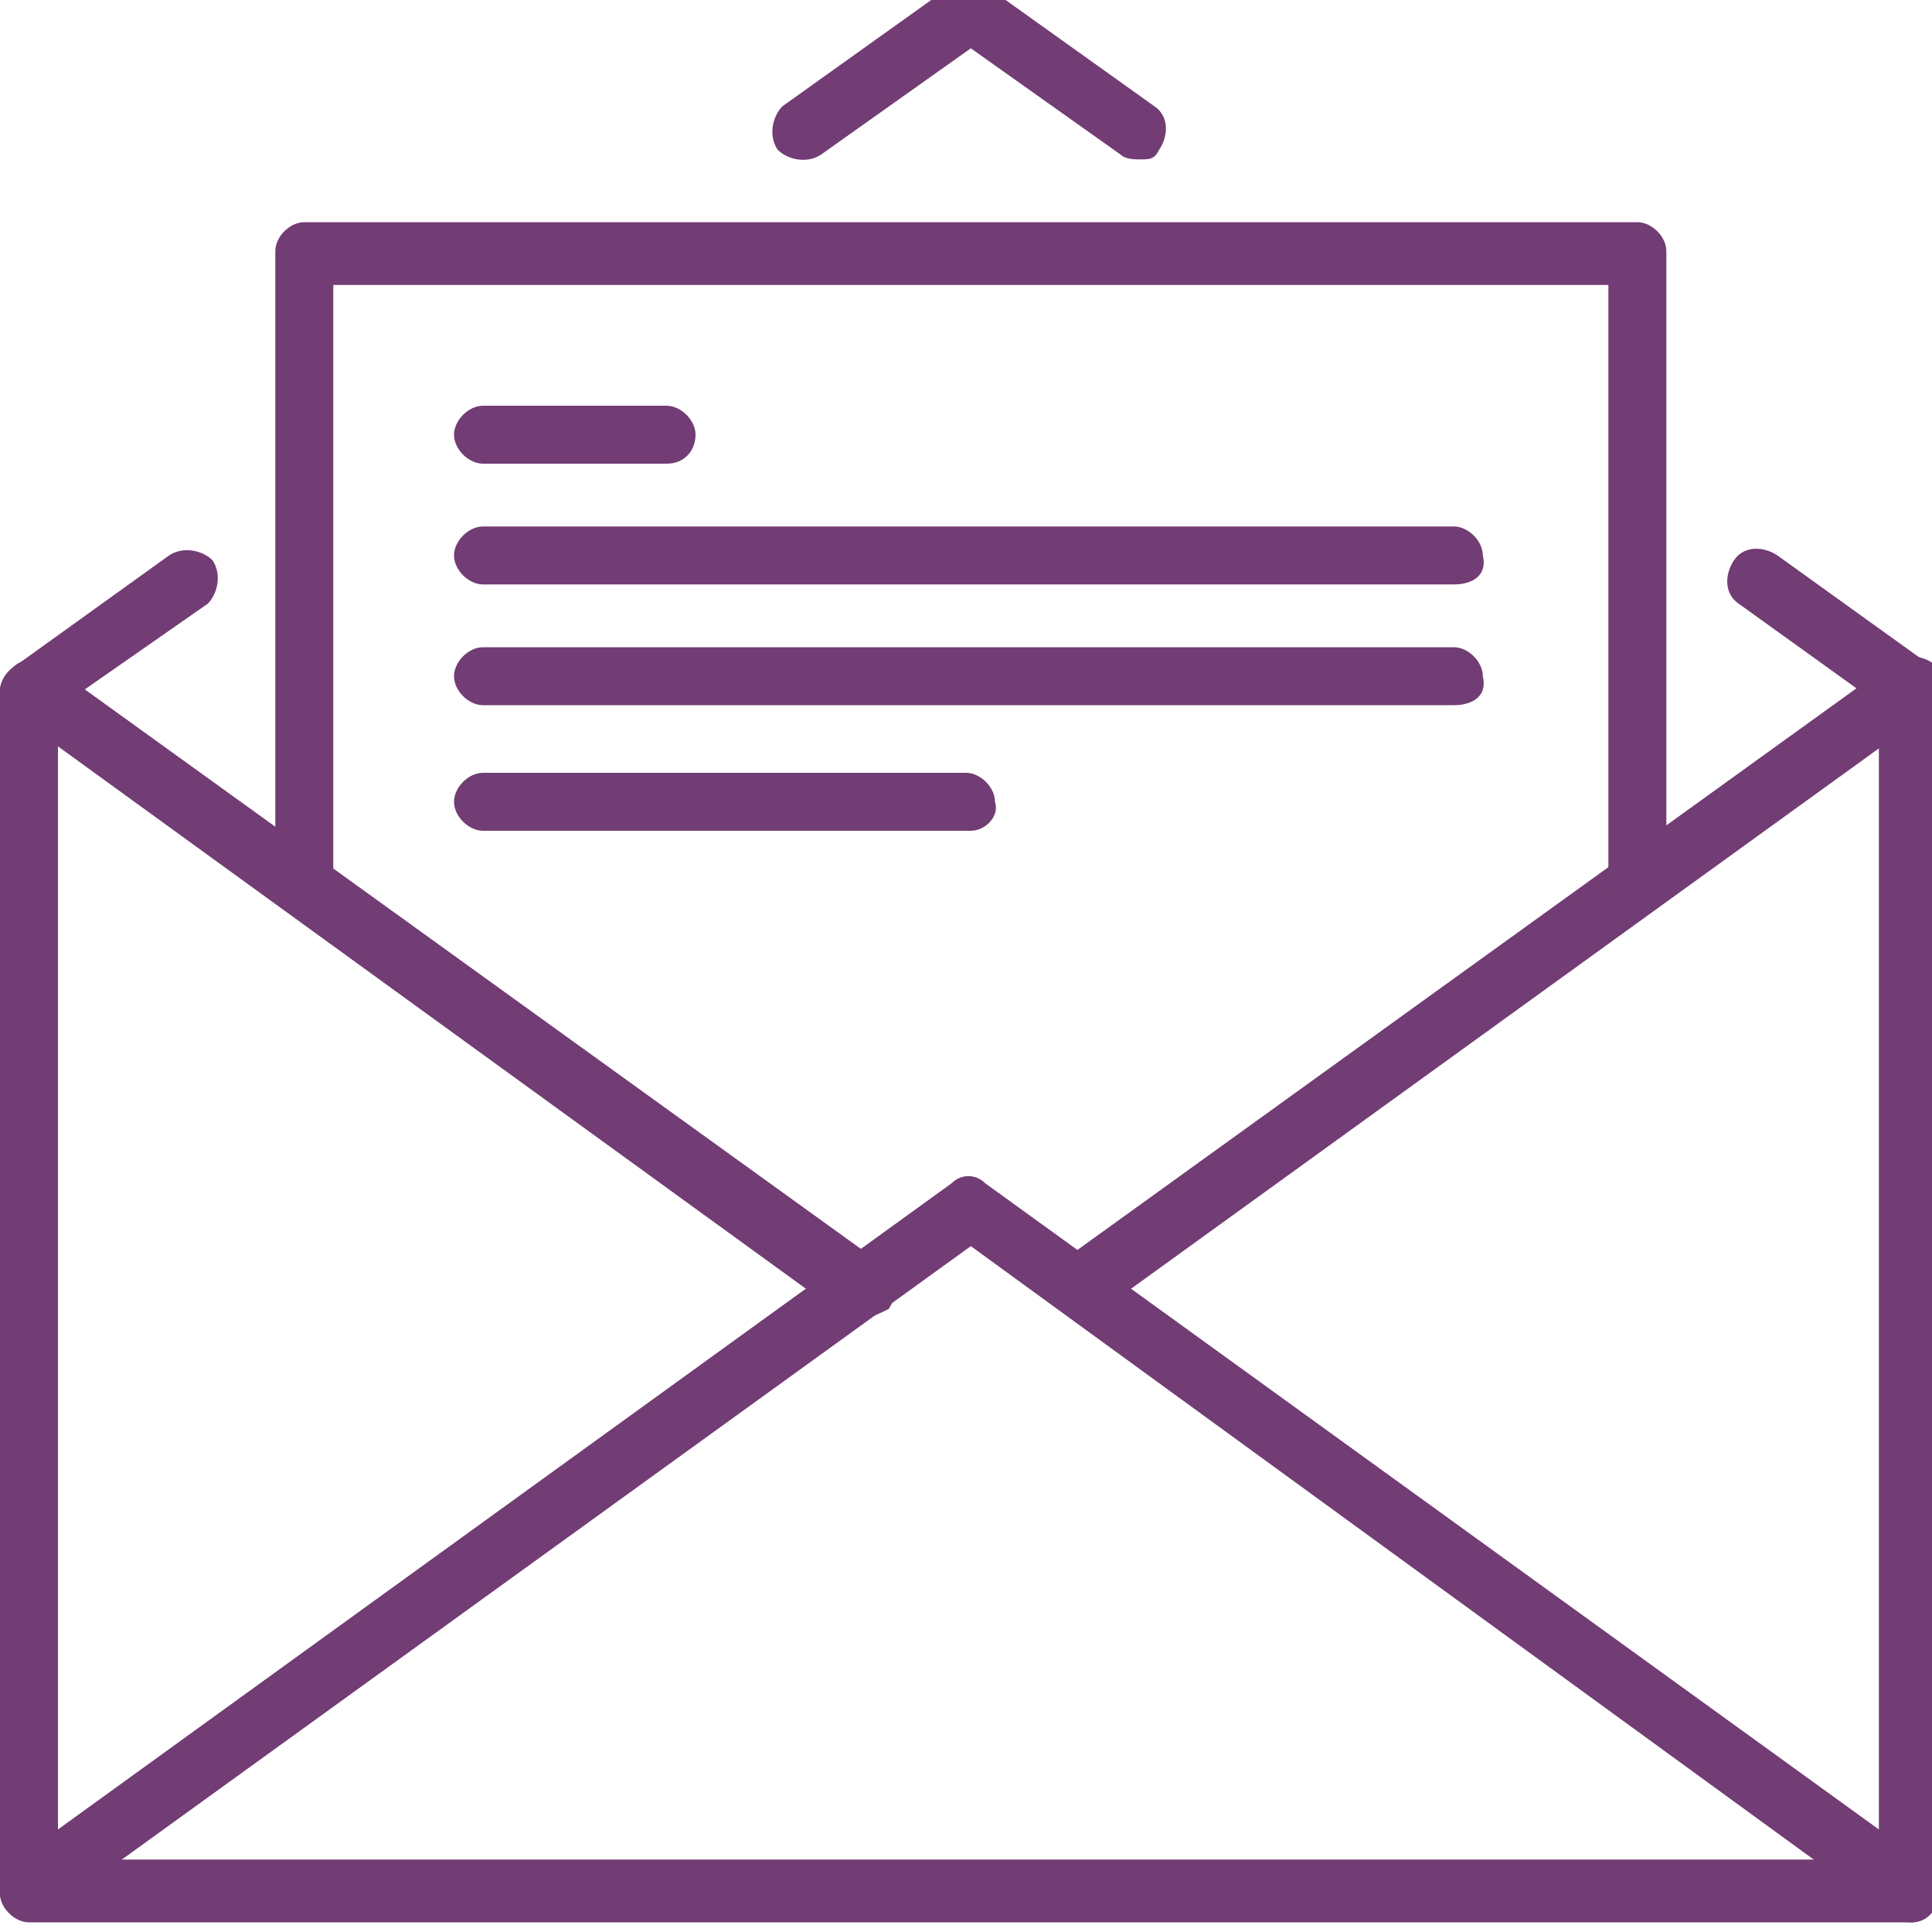
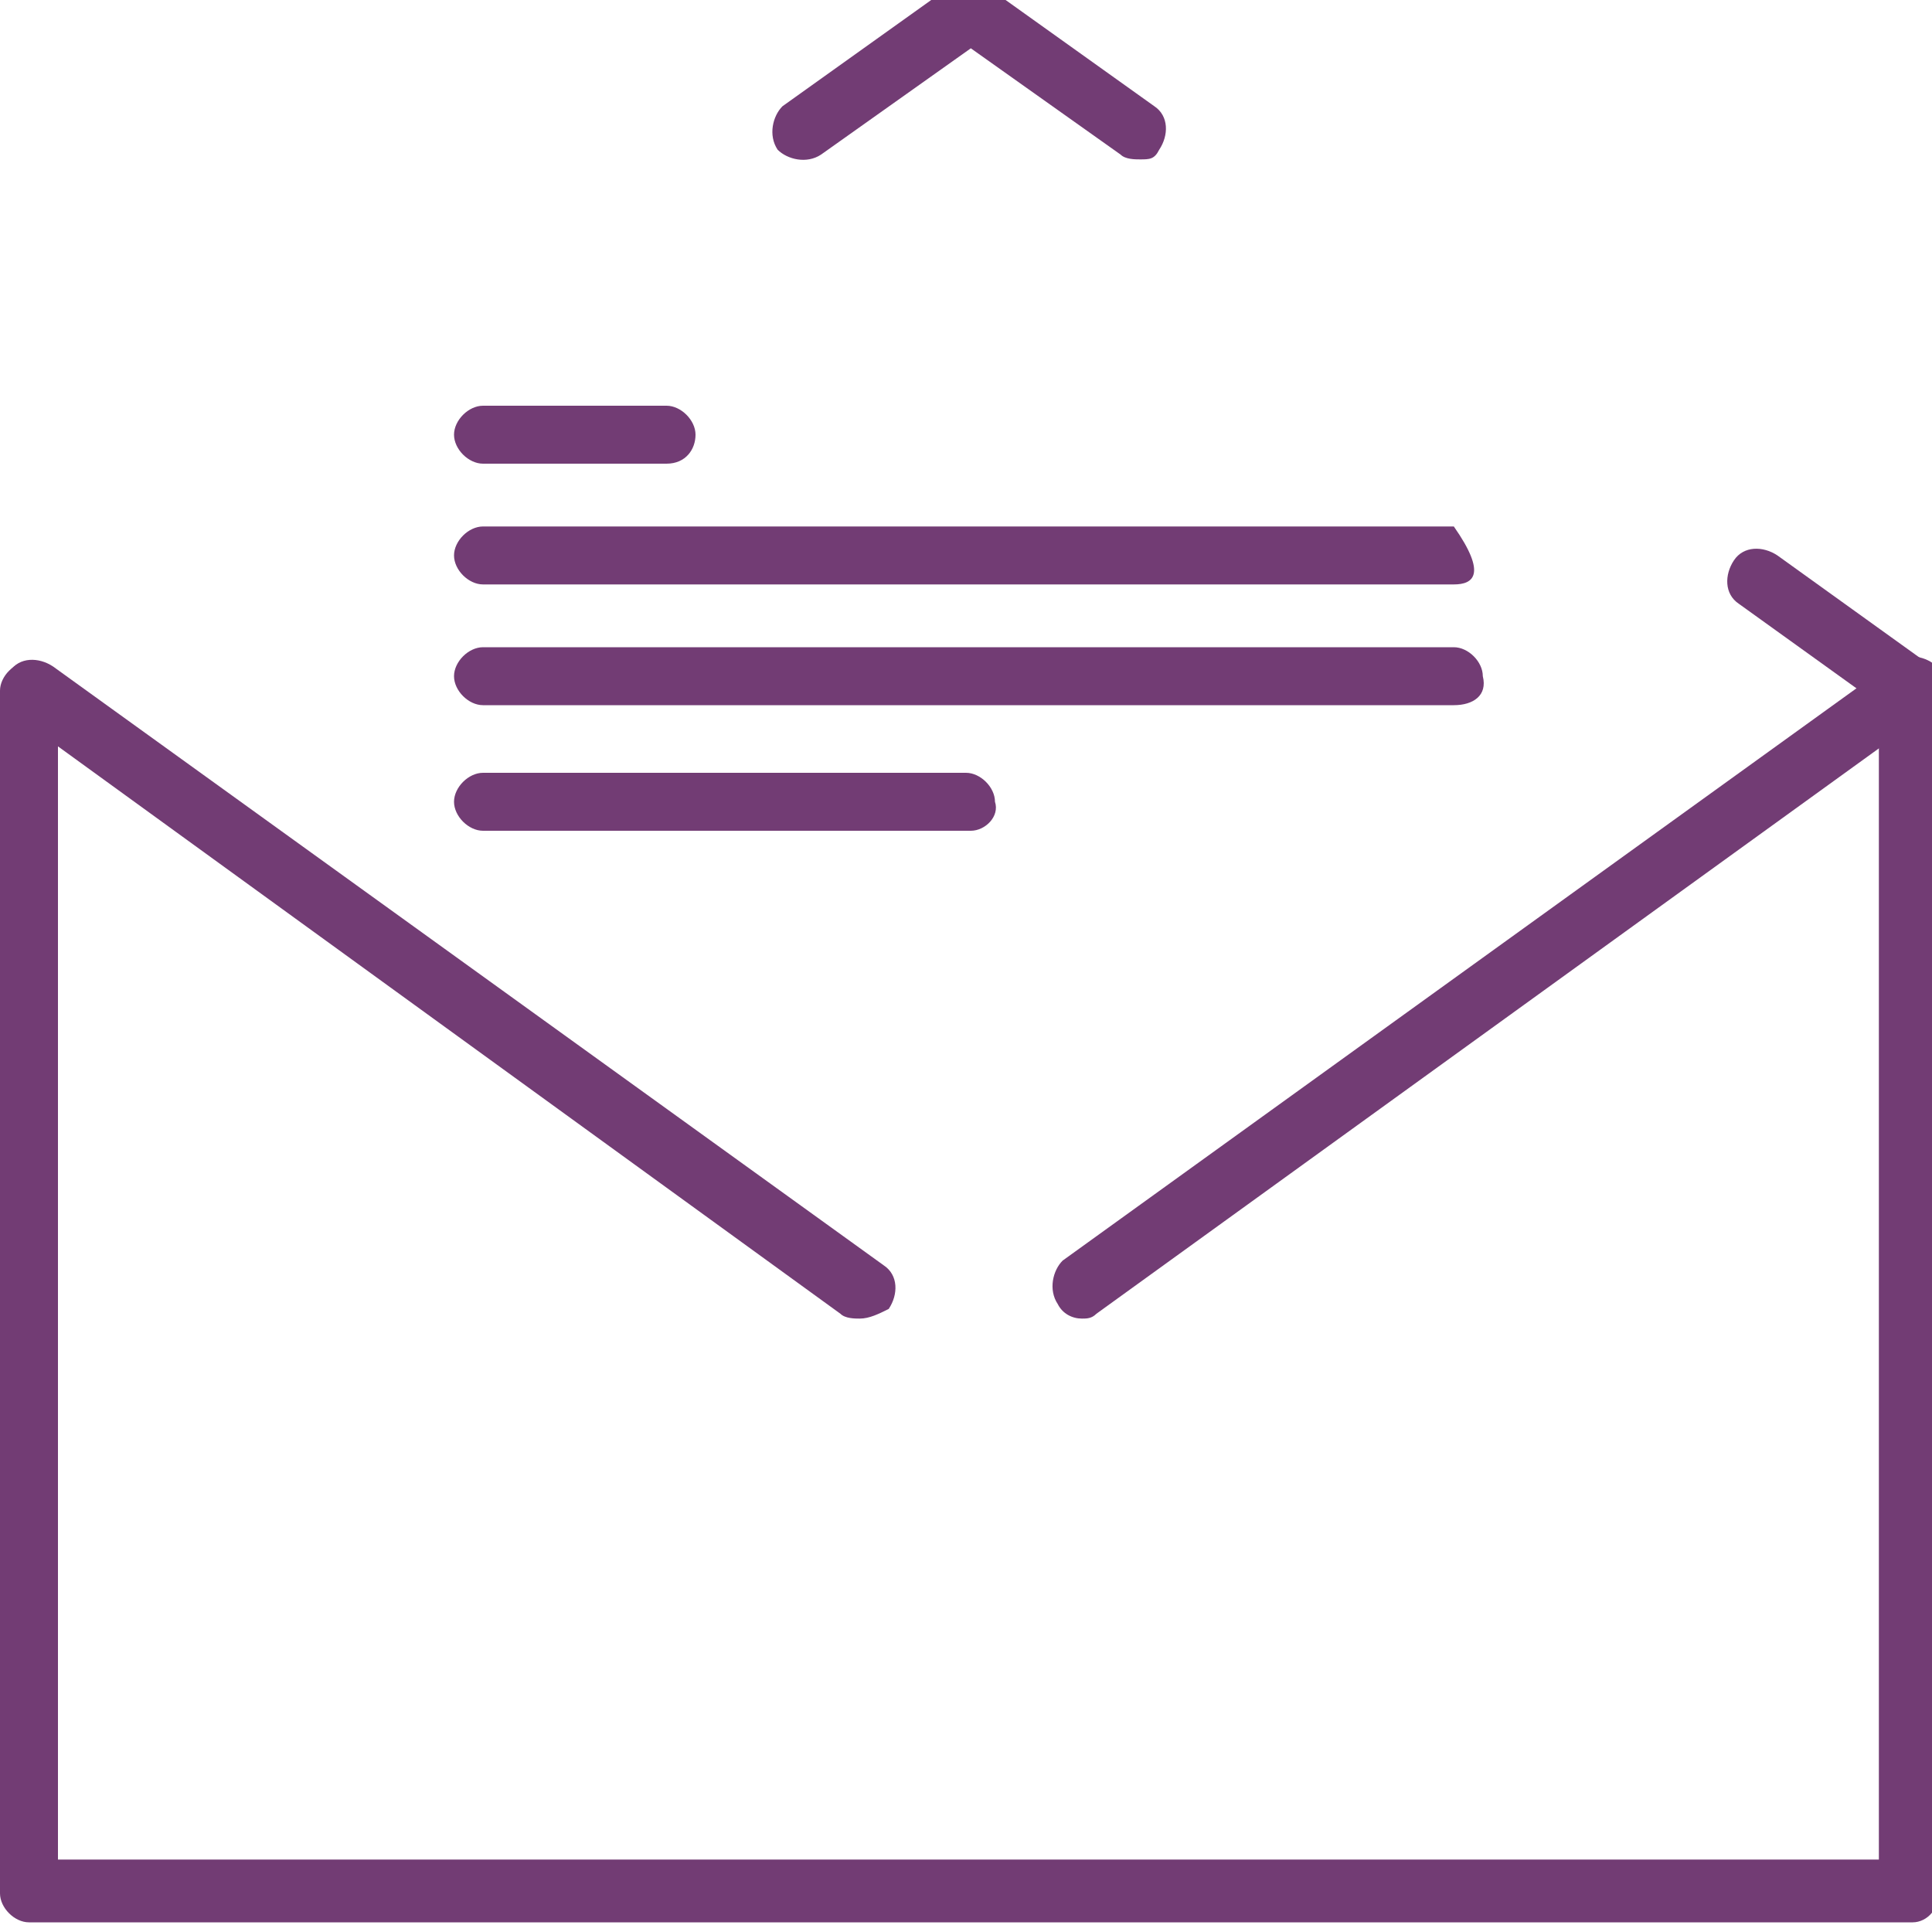
<svg xmlns="http://www.w3.org/2000/svg" version="1.1" id="Layer_1" x="0px" y="0px" height="69" width="69" viewBox="0 0 40 40" style="enable-background:new 0 0 40 40;" xml:space="preserve">
  <style type="text/css">
	.st0{fill:#723c74;}
</style>
  <g id="mail">
    <g>
      <g>
-         <path class="st0" d="M39.6,39.8c-0.1,0-0.3,0-0.4-0.1L20.1,25.8L1,39.6c-0.3,0.2-0.7,0.1-0.9-0.1c-0.2-0.3-0.1-0.7,0.1-0.9     l19.5-14.1c0.2-0.2,0.5-0.2,0.7,0l19.5,14.1c0.3,0.2,0.3,0.6,0.1,0.9C39.9,39.7,39.7,39.8,39.6,39.8z" />
-       </g>
+         </g>
    </g>
    <g>
      <g>
-         <path class="st0" d="M0.6,14.9c-0.2,0-0.4-0.1-0.5-0.3C-0.1,14.4,0,14,0.3,13.8l3.2-2.3c0.3-0.2,0.7-0.1,0.9,0.1     c0.2,0.3,0.1,0.7-0.1,0.9L1,14.8C0.9,14.9,0.8,14.9,0.6,14.9z" />
-       </g>
+         </g>
    </g>
    <g>
      <g>
        <path class="st0" d="M39.6,39.8H0.6c-0.3,0-0.6-0.3-0.6-0.6V14.3c0-0.3,0.3-0.6,0.6-0.6c0.3,0,0.6,0.3,0.6,0.6v24.2h37.7V14.3     c0-0.3,0.3-0.6,0.6-0.6c0.3,0,0.6,0.3,0.6,0.6v24.8C40.2,39.5,39.9,39.8,39.6,39.8z" />
      </g>
    </g>
    <g>
      <g>
        <path class="st0" d="M23.6,3.3c-0.1,0-0.3,0-0.4-0.1L20.1,1L17,3.2c-0.3,0.2-0.7,0.1-0.9-0.1c-0.2-0.3-0.1-0.7,0.1-0.9l3.5-2.5     c0.2-0.2,0.5-0.2,0.7,0l3.5,2.5c0.3,0.2,0.3,0.6,0.1,0.9C23.9,3.3,23.8,3.3,23.6,3.3z" />
      </g>
    </g>
    <g>
      <g>
        <path class="st0" d="M39.6,14.9c-0.1,0-0.3,0-0.4-0.1L36,12.5c-0.3-0.2-0.3-0.6-0.1-0.9c0.2-0.3,0.6-0.3,0.9-0.1l3.2,2.3     c0.3,0.2,0.3,0.6,0.1,0.9C39.9,14.8,39.7,14.9,39.6,14.9z" />
      </g>
    </g>
    <g>
      <g>
        <path class="st0" d="M22.4,27.3c-0.2,0-0.4-0.1-0.5-0.3c-0.2-0.3-0.1-0.7,0.1-0.9l17.2-12.4c0.3-0.2,0.7-0.1,0.9,0.1     c0.2,0.3,0.1,0.7-0.1,0.9L22.7,27.2C22.6,27.3,22.5,27.3,22.4,27.3z" />
      </g>
    </g>
    <g>
      <g>
        <path class="st0" d="M17.8,27.3c-0.1,0-0.3,0-0.4-0.1L0.3,14.8c-0.3-0.2-0.3-0.6-0.1-0.9c0.2-0.3,0.6-0.3,0.9-0.1l17.2,12.4     c0.3,0.2,0.3,0.6,0.1,0.9C18.2,27.2,18,27.3,17.8,27.3z" />
      </g>
    </g>
    <g>
      <g>
-         <path class="st0" d="M33.9,18.9c-0.3,0-0.6-0.3-0.6-0.6V5.9H6.9v12.4c0,0.3-0.3,0.6-0.6,0.6c-0.3,0-0.6-0.3-0.6-0.6V5.2     c0-0.3,0.3-0.6,0.6-0.6h27.6c0.3,0,0.6,0.3,0.6,0.6v13.1C34.5,18.6,34.2,18.9,33.9,18.9z" />
-       </g>
+         </g>
    </g>
    <g>
      <g>
        <path class="st0" d="M13.8,9.6H10C9.7,9.6,9.4,9.3,9.4,9c0-0.3,0.3-0.6,0.6-0.6h3.8c0.3,0,0.6,0.3,0.6,0.6     C14.4,9.3,14.2,9.6,13.8,9.6z" />
      </g>
    </g>
    <g>
      <g>
-         <path class="st0" d="M30.1,12.1H10c-0.3,0-0.6-0.3-0.6-0.6c0-0.3,0.3-0.6,0.6-0.6h20.1c0.3,0,0.6,0.3,0.6,0.6     C30.8,11.9,30.5,12.1,30.1,12.1z" />
+         <path class="st0" d="M30.1,12.1H10c-0.3,0-0.6-0.3-0.6-0.6c0-0.3,0.3-0.6,0.6-0.6h20.1C30.8,11.9,30.5,12.1,30.1,12.1z" />
      </g>
    </g>
    <g>
      <g>
        <path class="st0" d="M30.1,14.6H10c-0.3,0-0.6-0.3-0.6-0.6c0-0.3,0.3-0.6,0.6-0.6h20.1c0.3,0,0.6,0.3,0.6,0.6     C30.8,14.4,30.5,14.6,30.1,14.6z" />
      </g>
    </g>
    <g>
      <g>
        <path class="st0" d="M20.1,17.2H10c-0.3,0-0.6-0.3-0.6-0.6c0-0.3,0.3-0.6,0.6-0.6h10c0.3,0,0.6,0.3,0.6,0.6     C20.7,16.9,20.4,17.2,20.1,17.2z" />
      </g>
    </g>
  </g>
</svg>